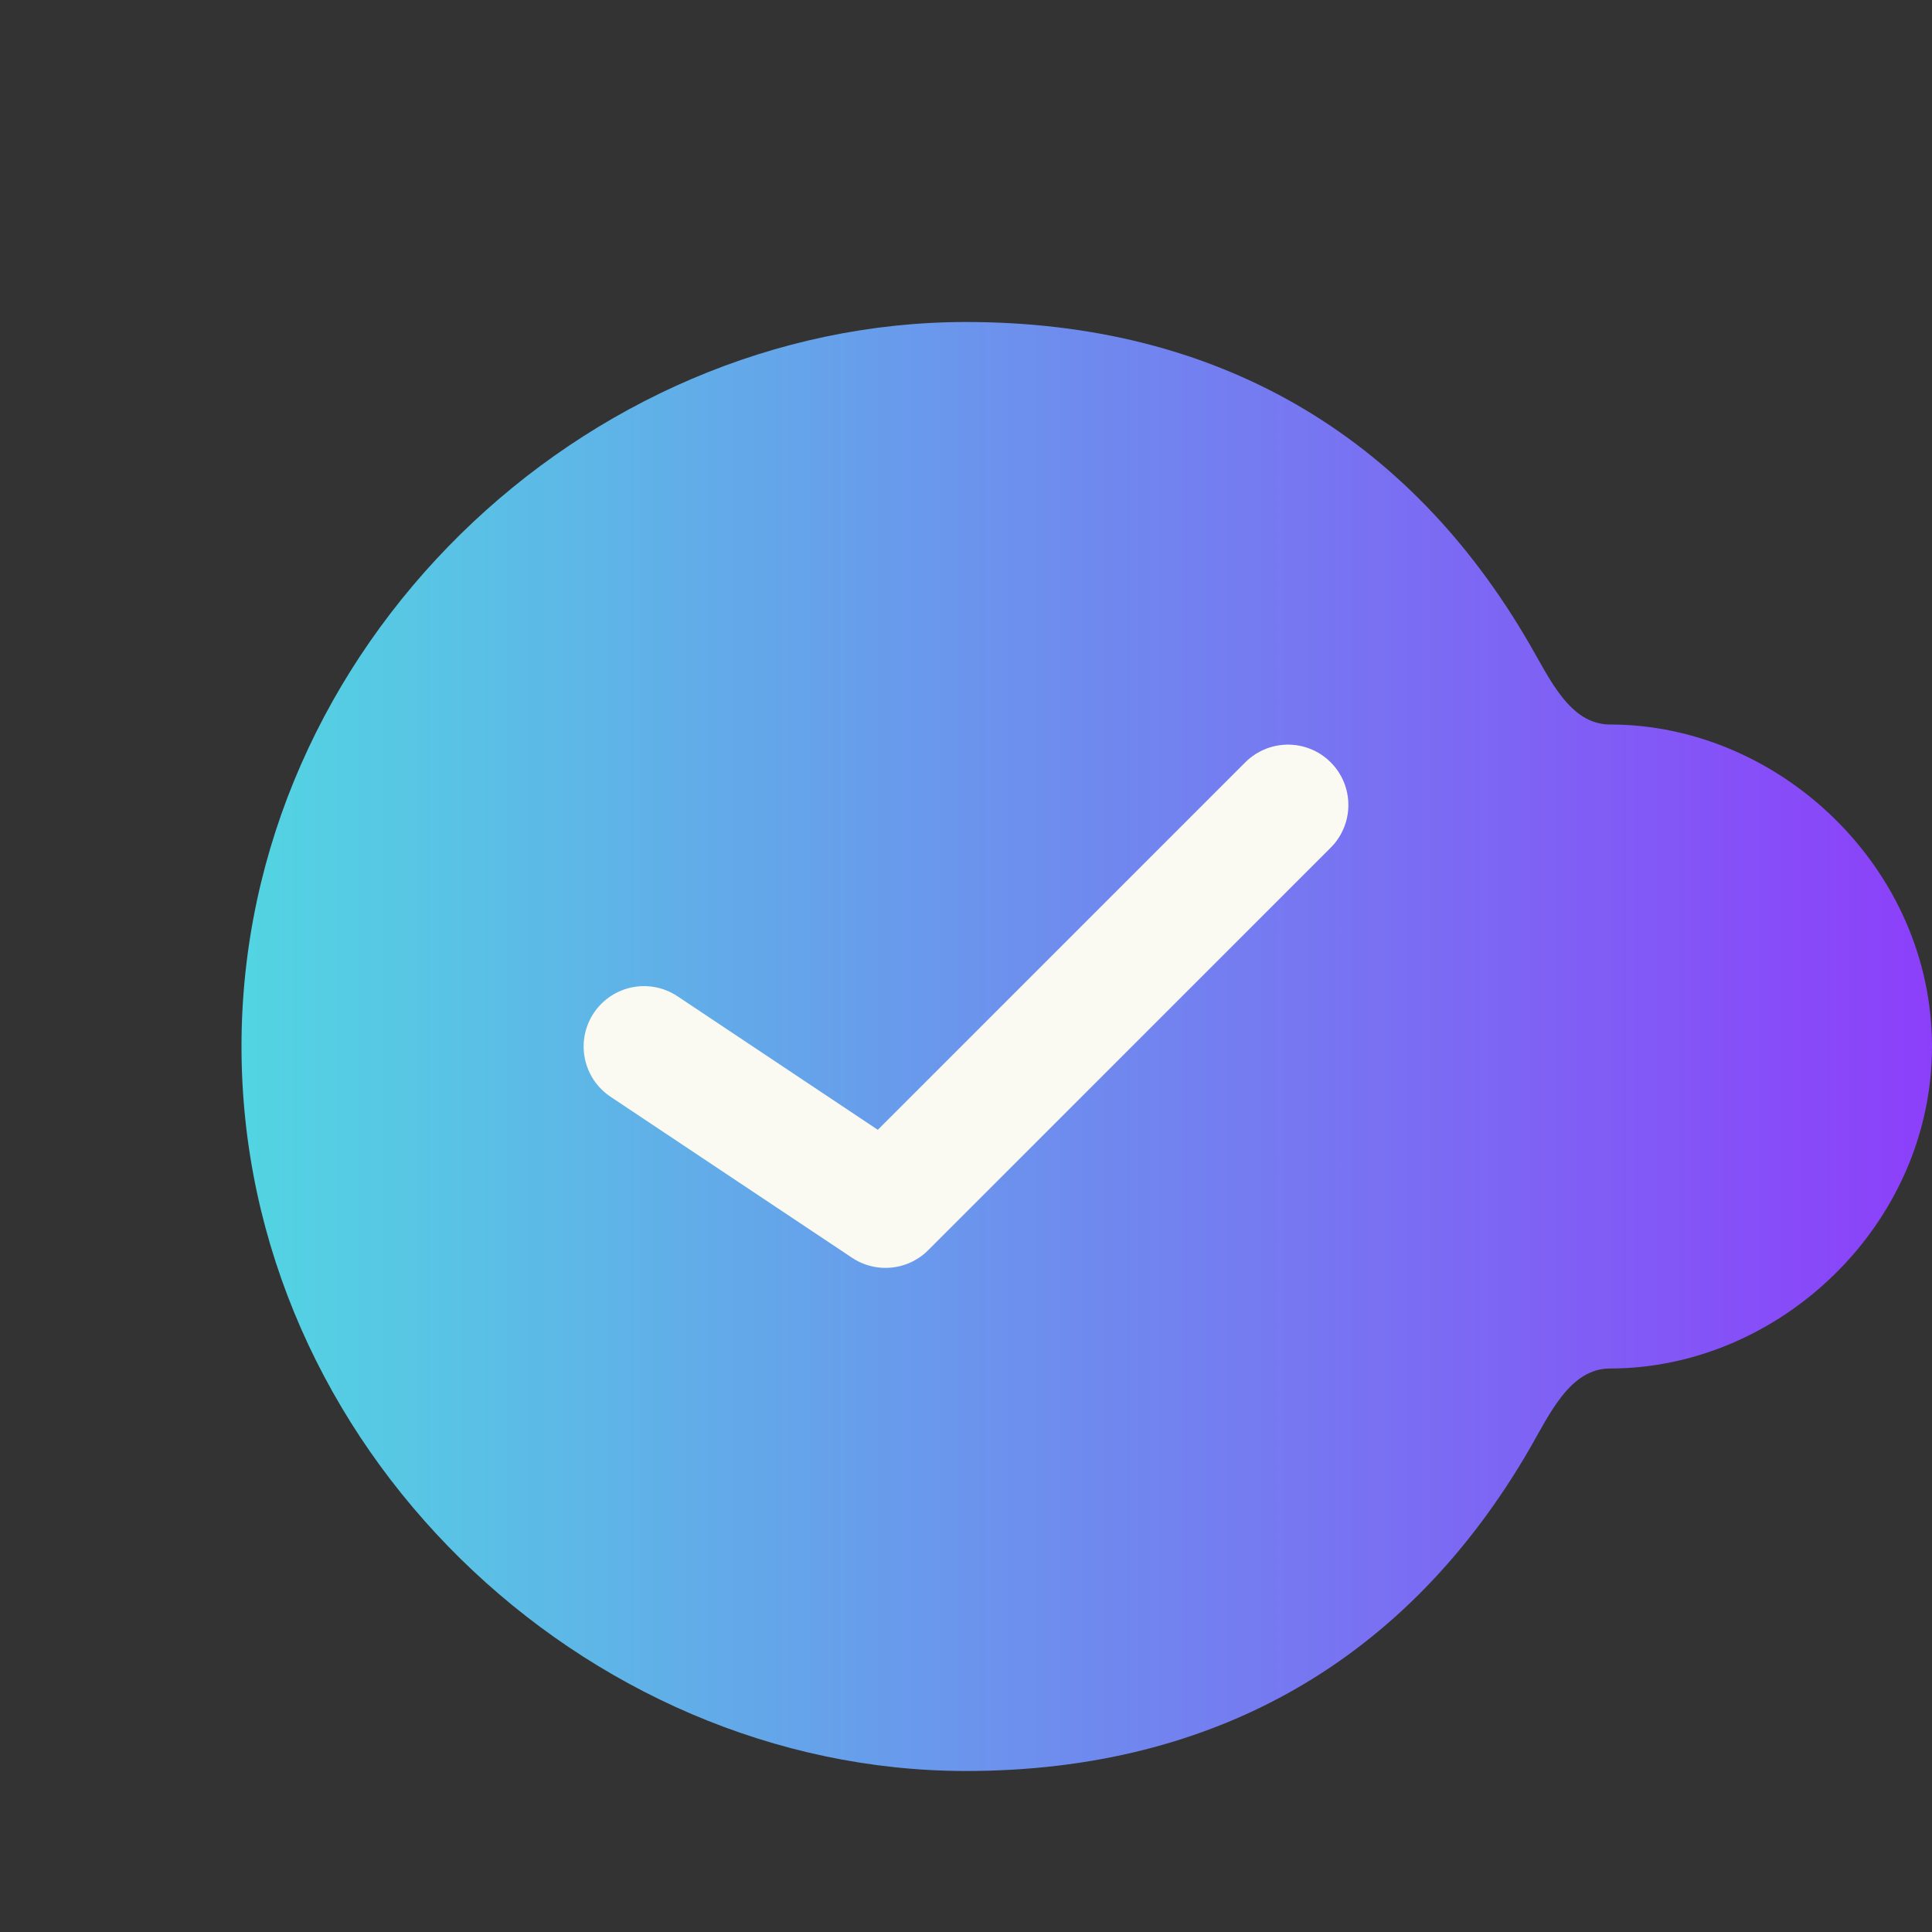
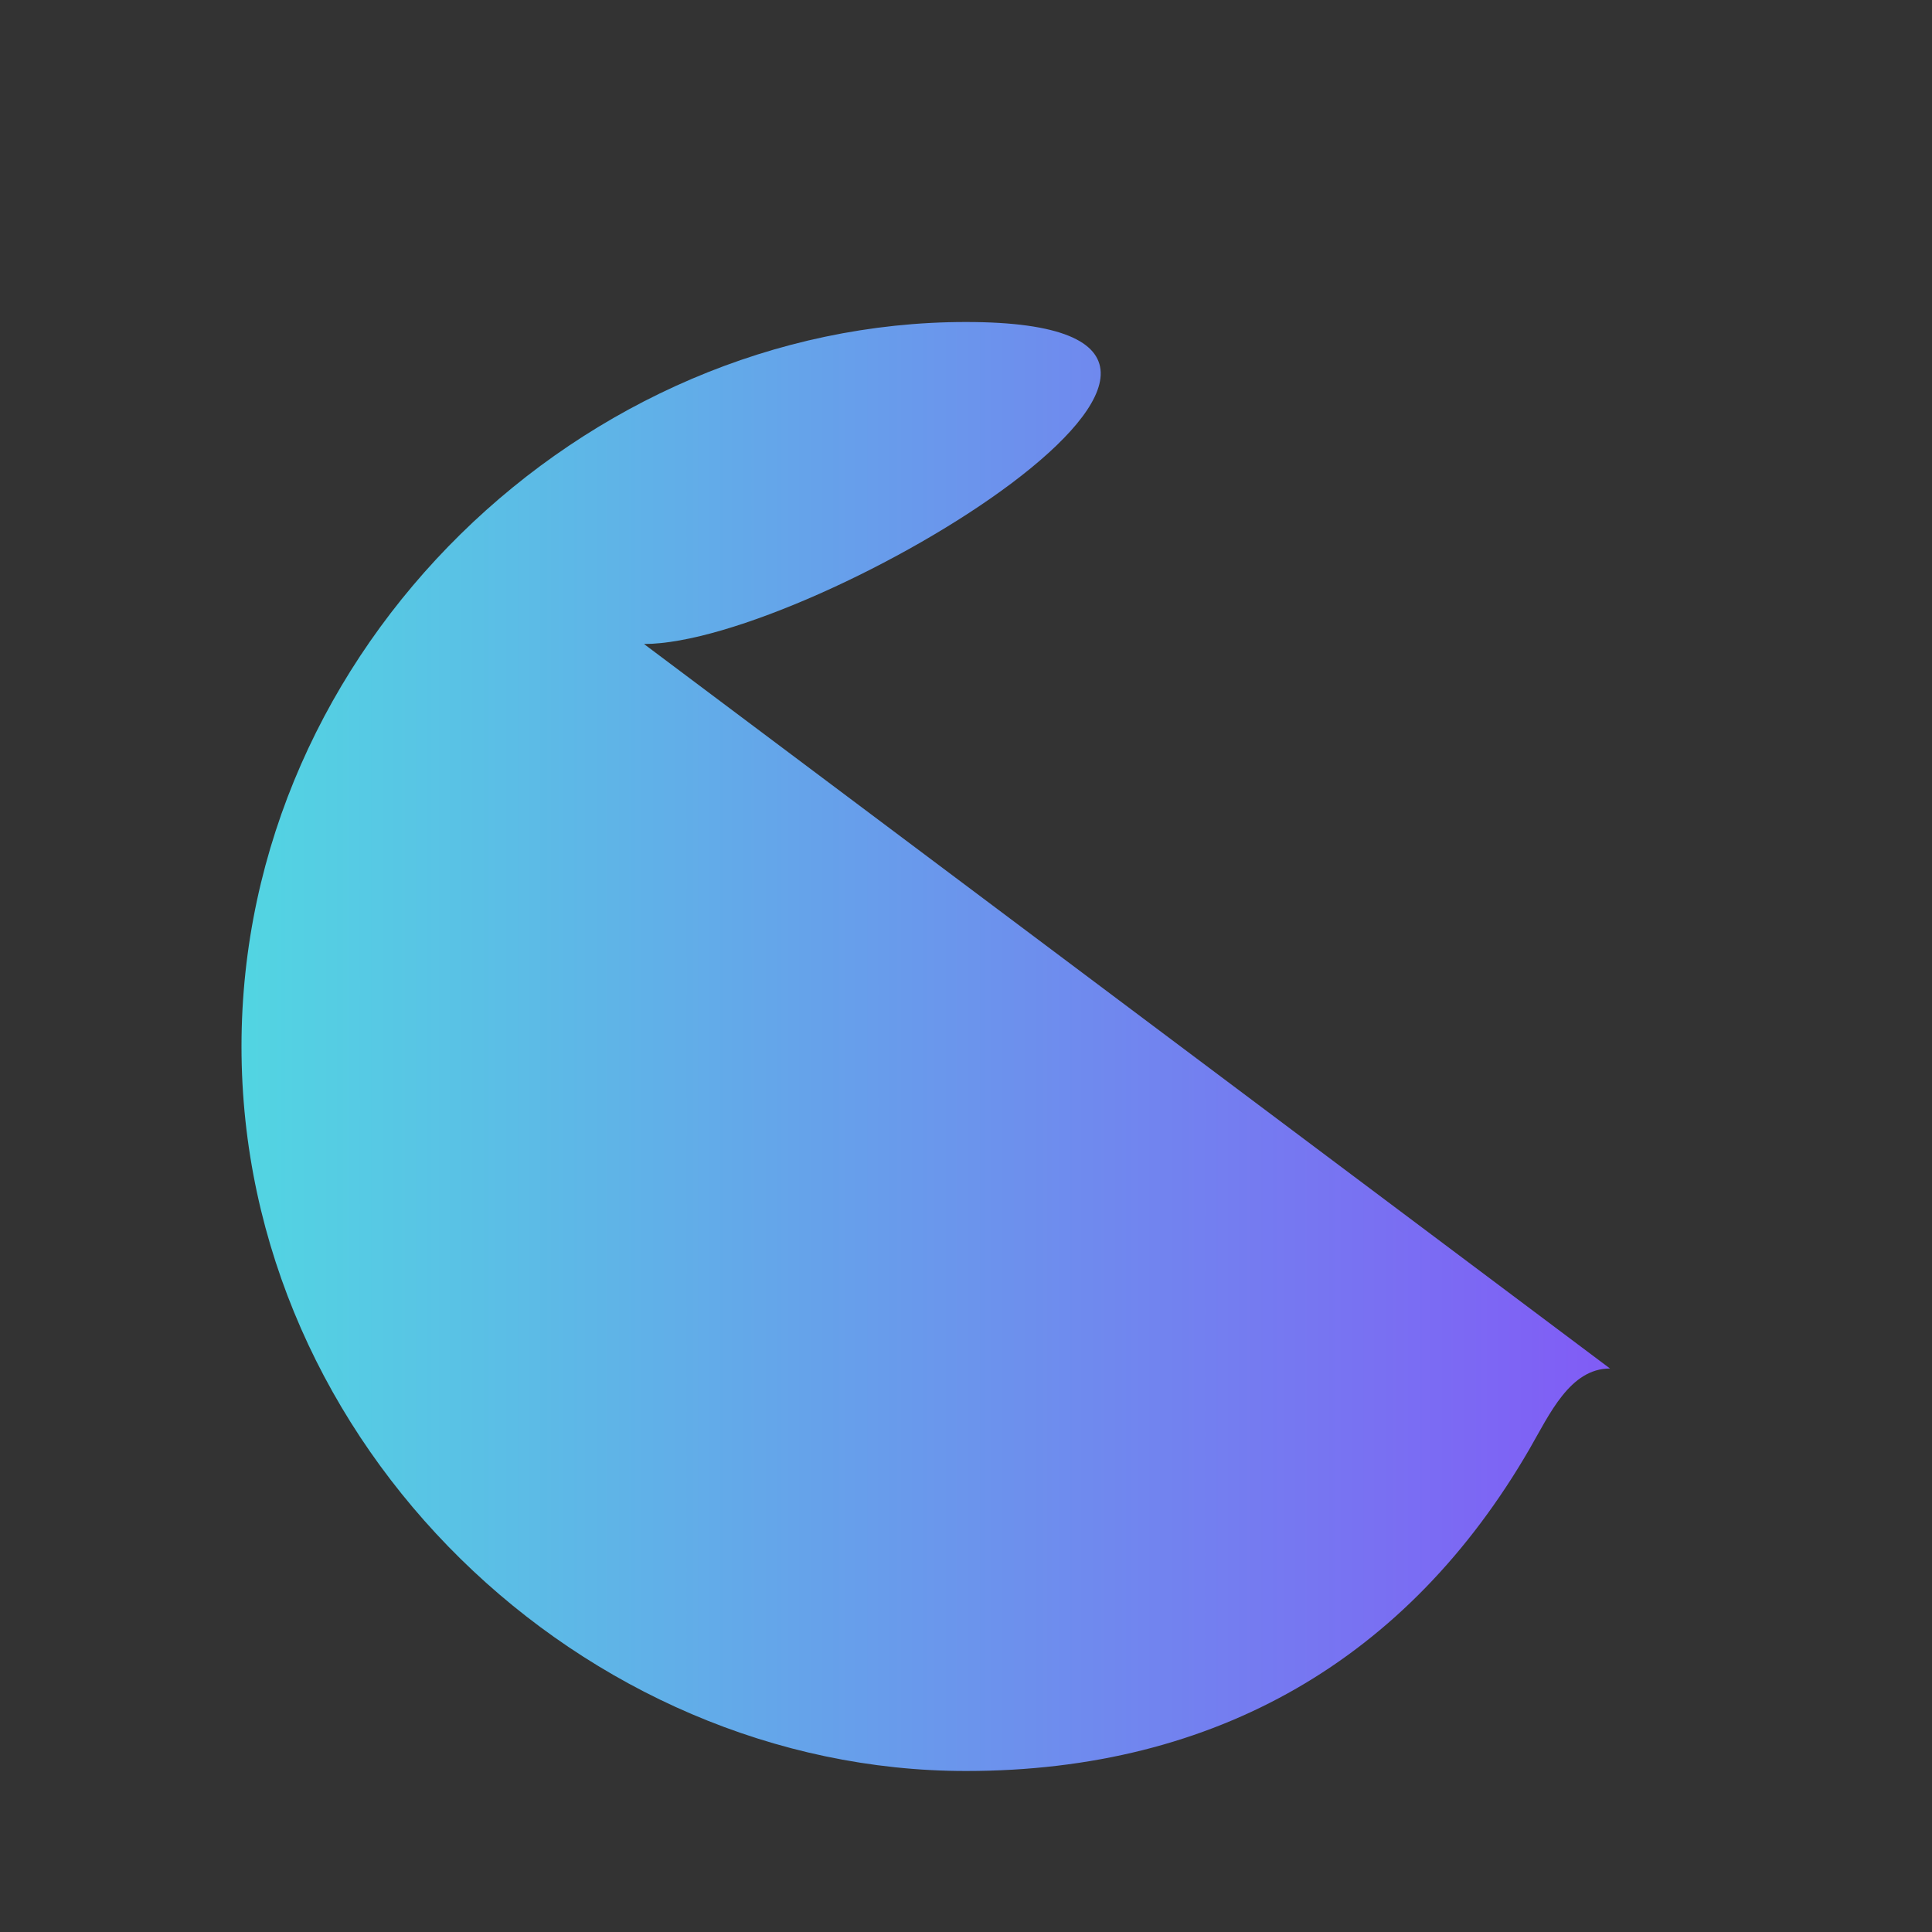
<svg xmlns="http://www.w3.org/2000/svg" width="24" height="24" viewBox="0 0 24 24" fill="none">
  <rect x="0" y="0" width="24" height="24" fill="#333333" stroke="none" />
-   <path fill-rule="evenodd" clip-rule="evenodd" d="M20 17c-.497 0-.75.567-1 1-1.506 2.6-3.885 4-7 4-4.745 0-9-4.03-9-9s4.255-9 9-9c3.115 0 5.495 1.401 7 4 .252.433.502 1 1 1 2.109 0 4 1.79 4 4s-1.891 4-4 4" fill="url(#a)" />
-   <path d="m16 10-5 5-3-2" stroke="#FAFAF3" stroke-width="1.5" stroke-linecap="round" stroke-linejoin="round" />
+   <path fill-rule="evenodd" clip-rule="evenodd" d="M20 17c-.497 0-.75.567-1 1-1.506 2.6-3.885 4-7 4-4.745 0-9-4.03-9-9s4.255-9 9-9s-1.891 4-4 4" fill="url(#a)" />
  <defs>
    <linearGradient id="a" x1="3" y1="13" x2="24" y2="13" gradientUnits="userSpaceOnUse">
      <stop stop-color="#52D5E2" />
      <stop offset="1" stop-color="#8C3FFA" />
    </linearGradient>
  </defs>
</svg>